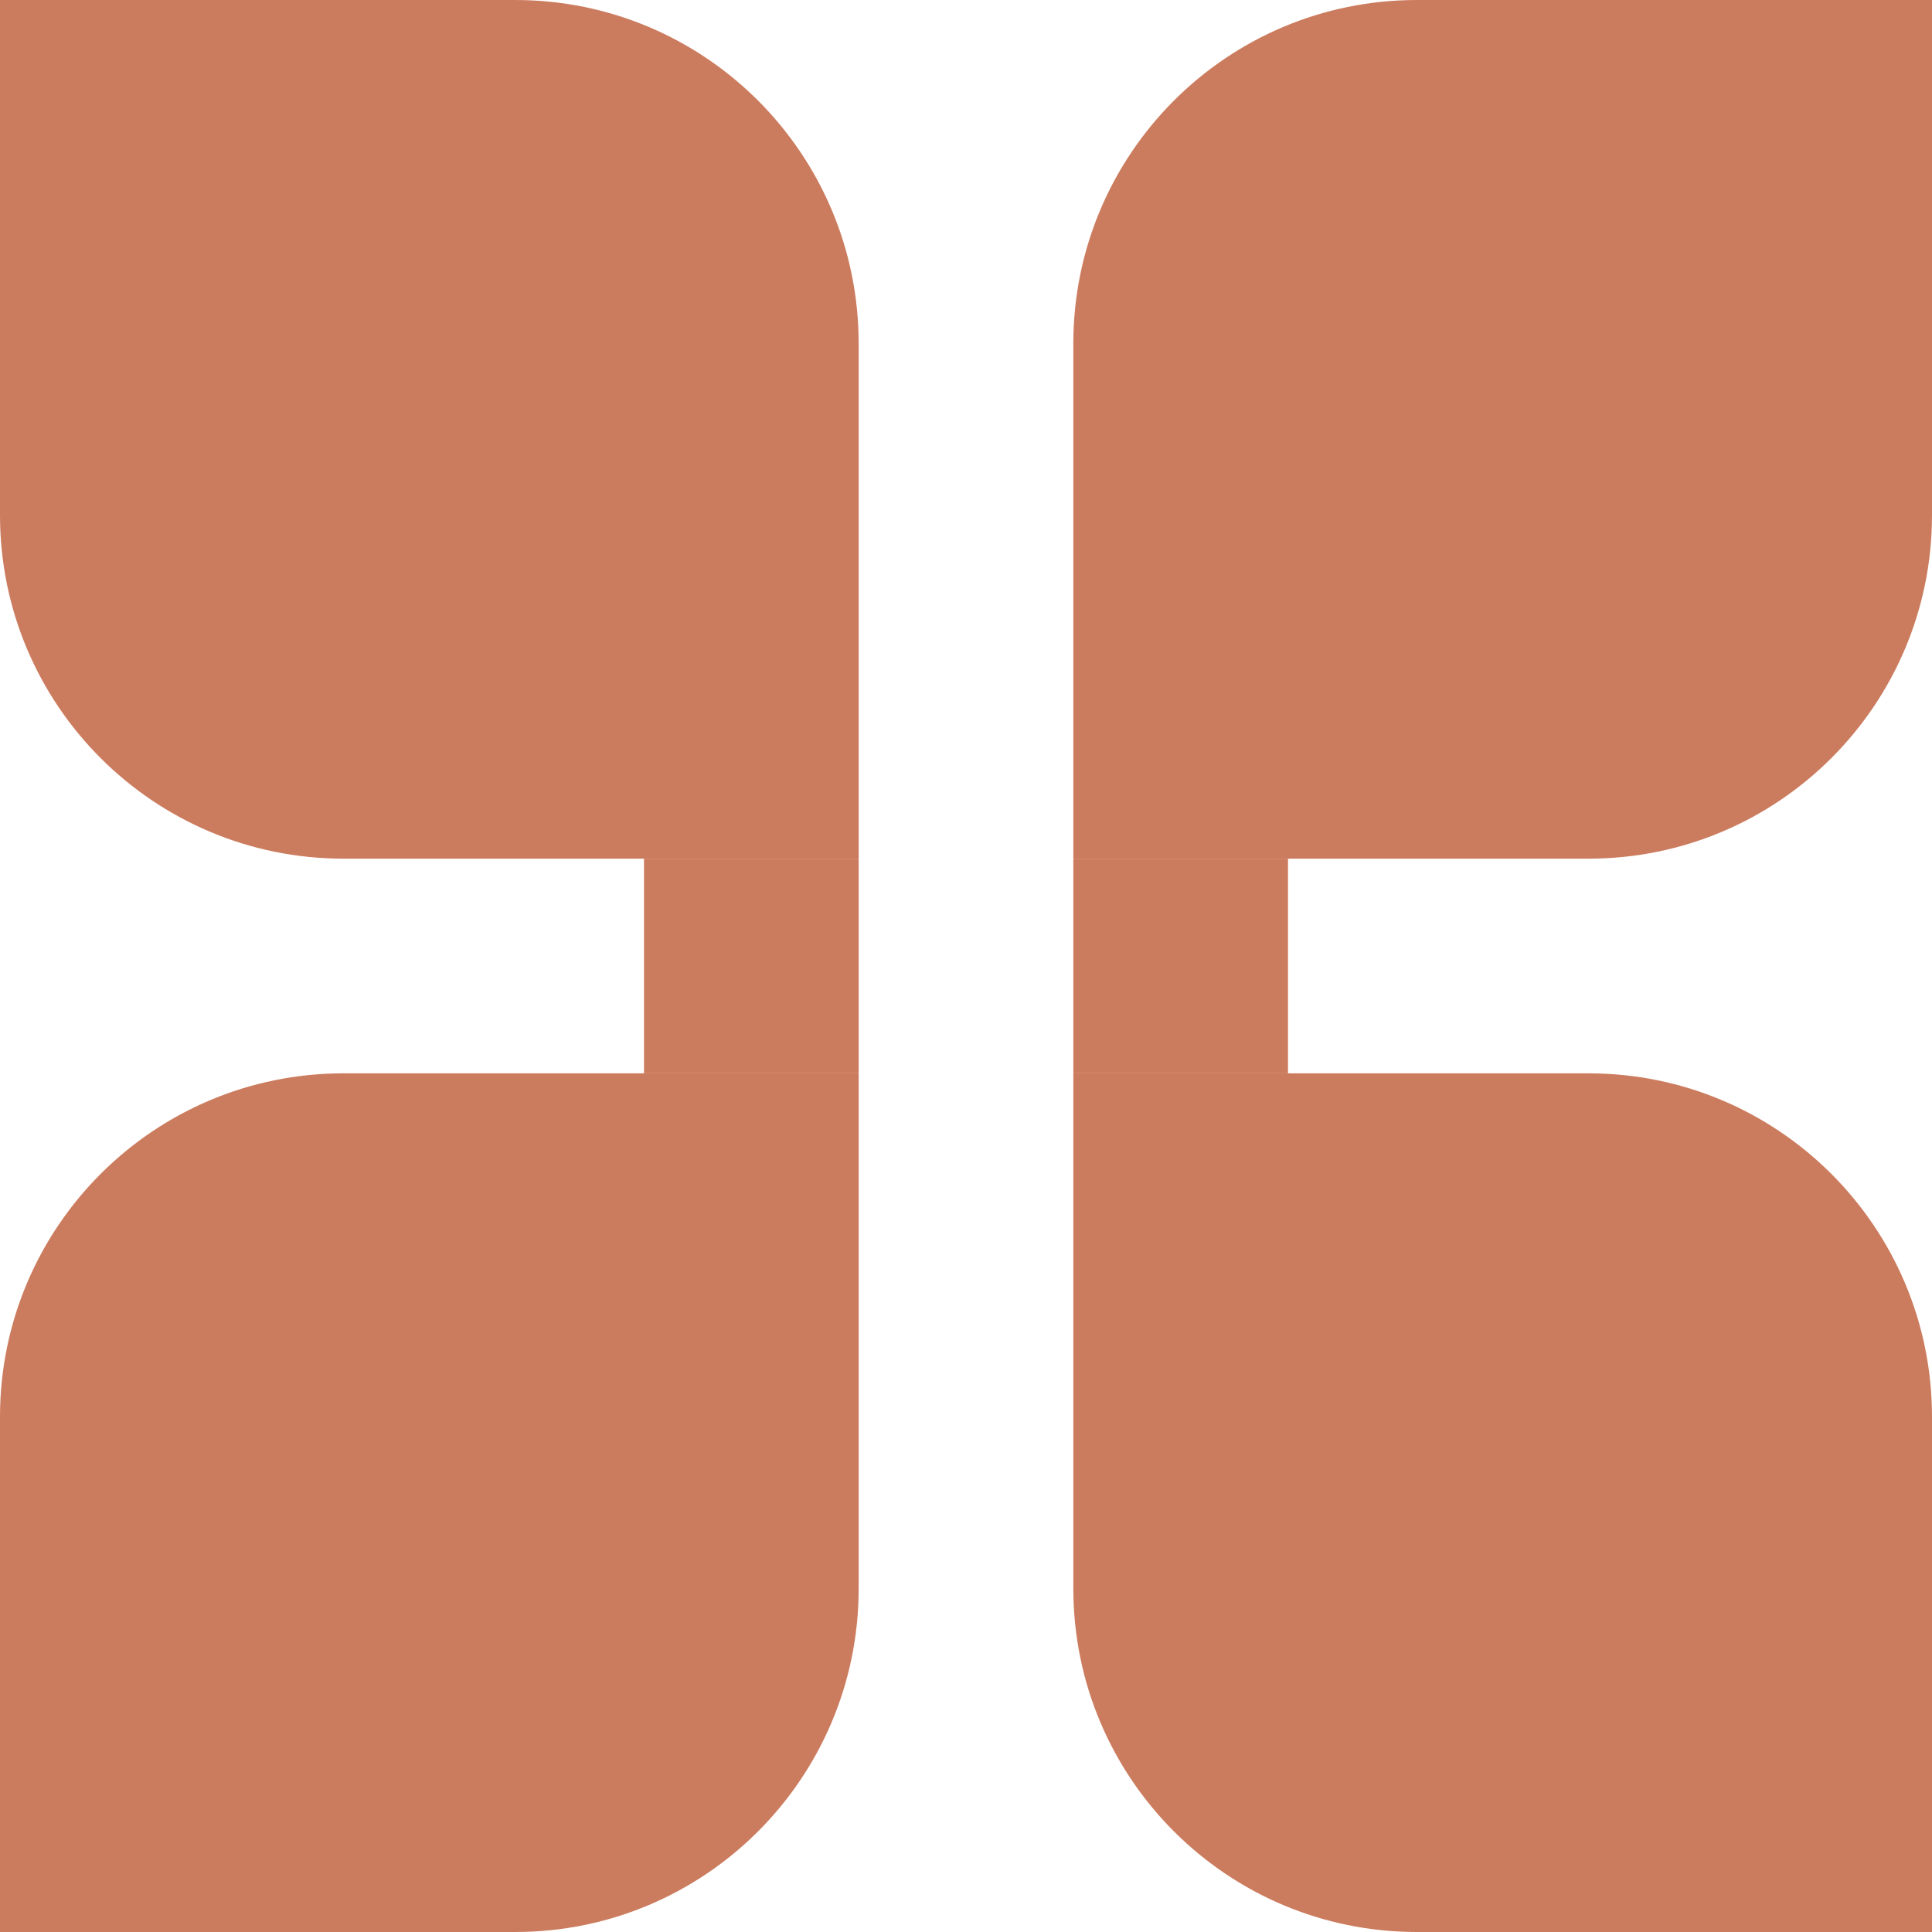
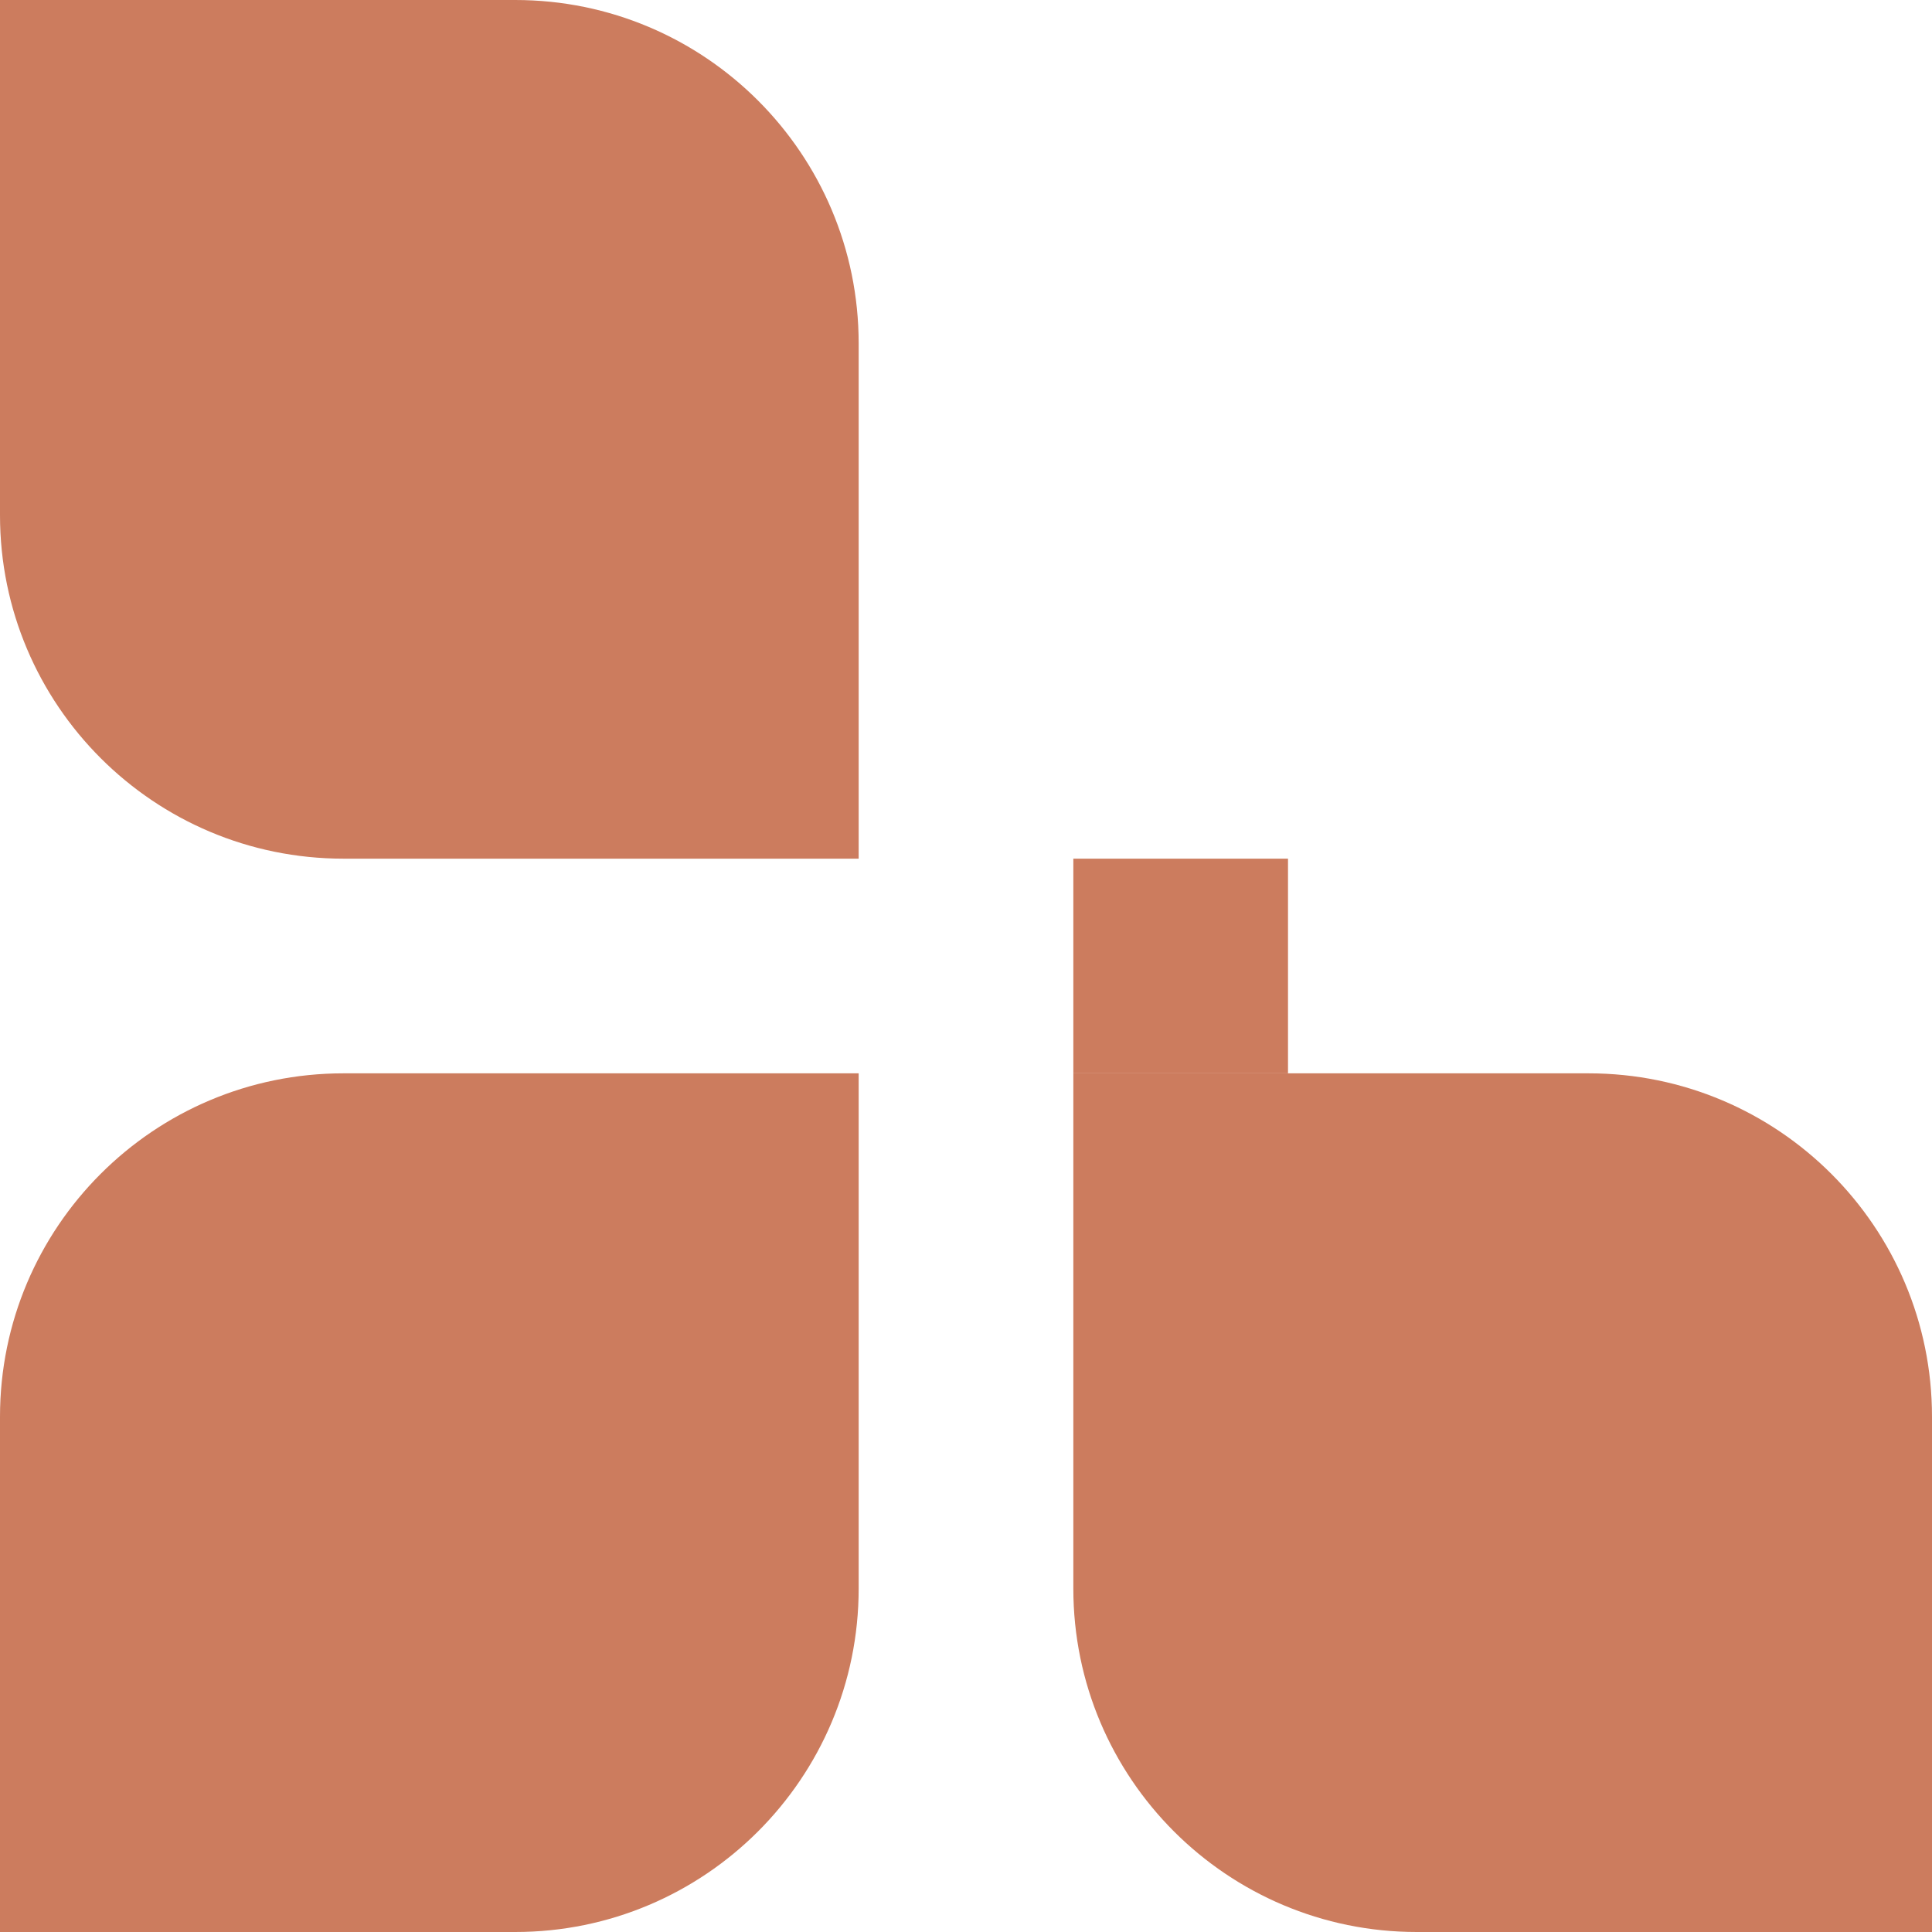
<svg xmlns="http://www.w3.org/2000/svg" width="675" height="675" viewBox="0 0 675 675" fill="none">
  <path d="M0 0H180C246.274 0 300 53.726 300 120V300H120C53.726 300 0 246.274 0 180V0Z" fill="#CC7C5E" />
-   <path d="M375 120C375 53.726 428.726 0 495 0H675V180C675 246.274 621.274 300 555 300H375V120Z" fill="#CC7C5E" />
  <rect x="375" y="300" width="75" height="75" fill="#CC7C5E" />
  <path d="M0 495C0 428.726 53.726 375 120 375H300V555C300 621.274 246.274 675 180 675H0V495Z" fill="#CC7C5E" />
  <path d="M375 375H555C621.274 375 675 428.726 675 495V675H495C428.726 675 375 621.274 375 555V375Z" fill="#CC7C5E" />
-   <rect x="225" y="300" width="75" height="75" fill="#CC7C5E" />
</svg>